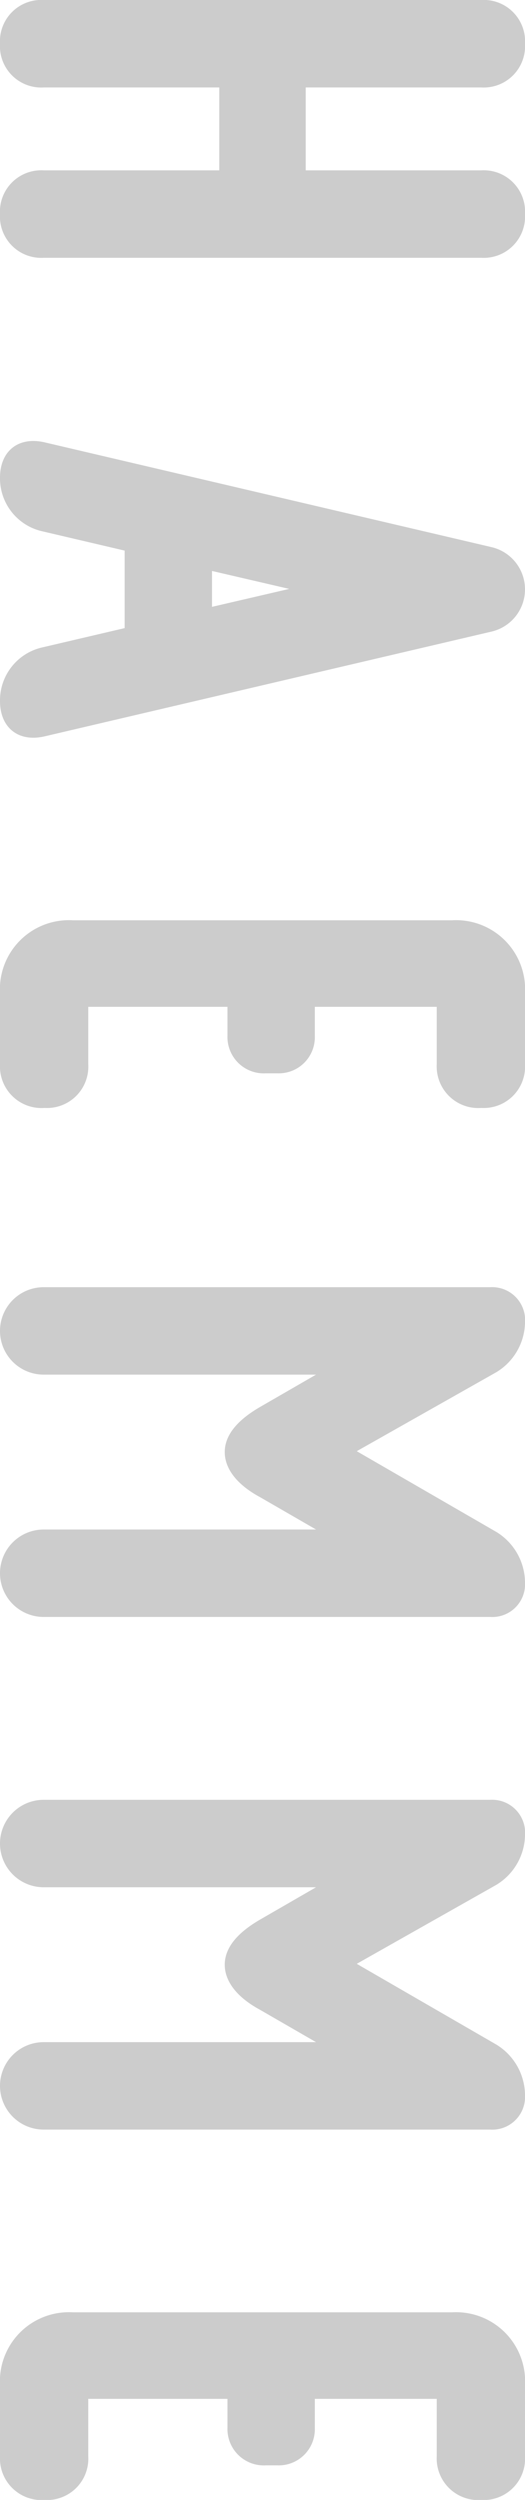
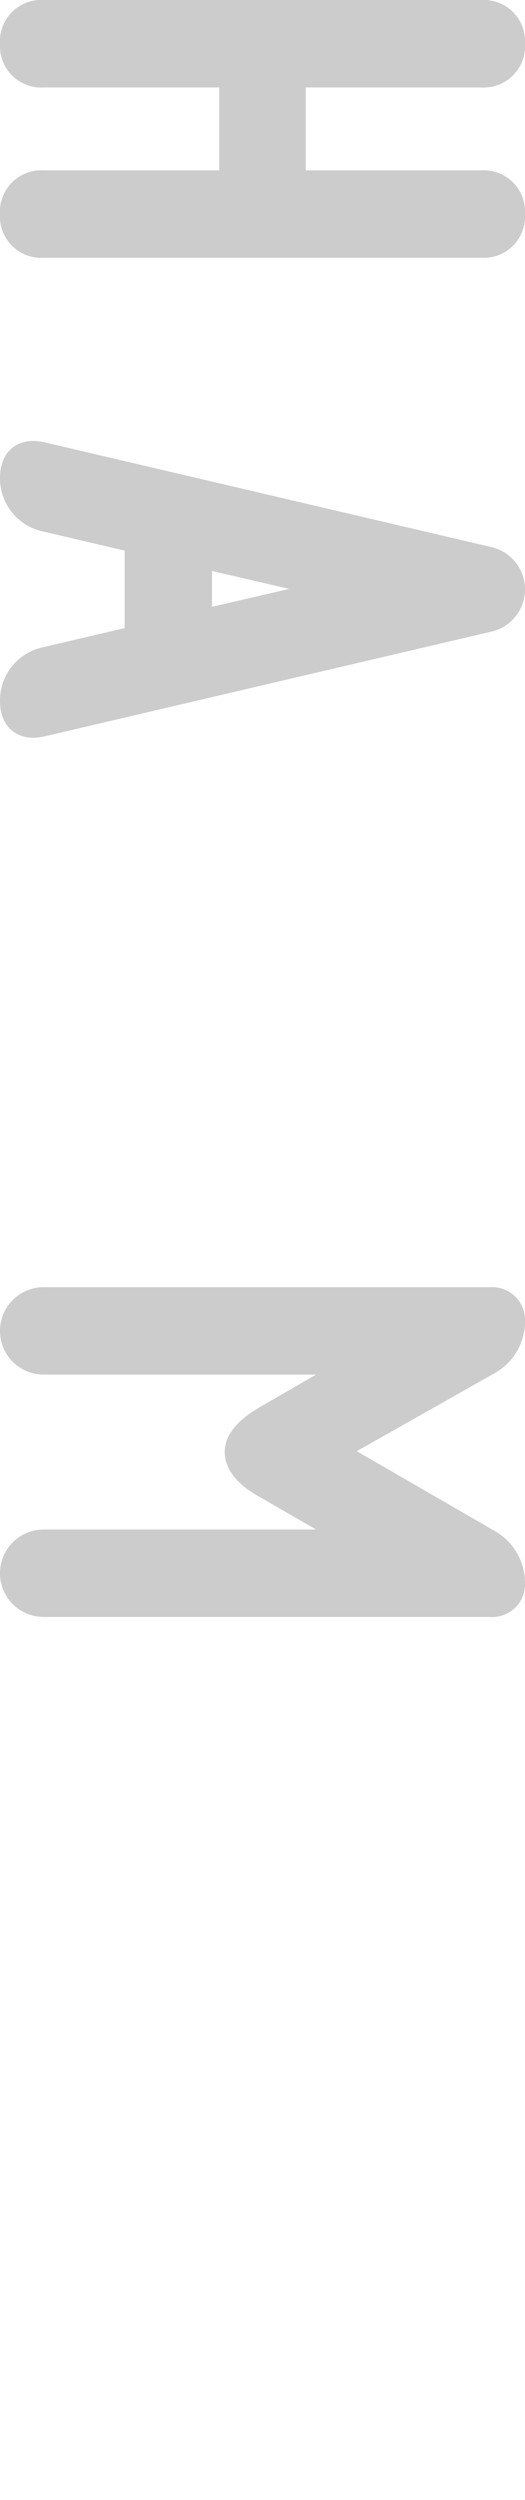
<svg xmlns="http://www.w3.org/2000/svg" width="47.892" height="227.789" viewBox="0 0 47.892 227.789">
  <defs>
    <style>.cls-1{fill:#ccc;stroke:#ccc;stroke-miterlimit:10;stroke-width:0.83px;}</style>
  </defs>
  <g id="レイヤー_2" data-name="レイヤー 2">
    <g id="本文">
      <path class="cls-1" d="M43.908,15.937a3.355,3.355,0,0,1,3.569,3.568,3.356,3.356,0,0,1-3.569,3.57H3.984A3.356,3.356,0,0,1,.415,19.505,3.355,3.355,0,0,1,3.984,15.937H20.418V7.554H3.984A3.355,3.355,0,0,1,.415,3.985,3.356,3.356,0,0,1,3.984.415H43.908a3.356,3.356,0,0,1,3.569,3.57,3.355,3.355,0,0,1-3.569,3.568H27.474V15.937Z" />
      <path class="cls-1" d="M44.738,50.256a3.536,3.536,0,0,1,0,6.89L3.984,66.69C1.826,67.188.415,66.027.415,63.869a4.531,4.531,0,0,1,3.569-4.482L11.786,57.561V49.841L3.984,48.014A4.53,4.53,0,0,1,.415,43.532c0-2.157,1.411-3.319,3.569-2.821ZM18.925,51.502v4.315l9.296-2.158Z" />
-       <path class="cls-1" d="M6.64,84.268H41.252a5.882,5.882,0,0,1,6.225,6.226v6.473a3.356,3.356,0,0,1-3.569,3.57,3.378,3.378,0,0,1-3.652-3.57V91.324H28.304v3.071A2.876,2.876,0,0,1,25.316,97.383H24.237a2.898,2.898,0,0,1-3.072-2.988v-3.071H7.636v5.643a3.355,3.355,0,0,1-3.568,3.57A3.379,3.379,0,0,1,.415,96.967V90.494A5.882,5.882,0,0,1,6.64,84.268Z" />
      <path class="cls-1" d="M45.07,139.945a5.026,5.026,0,0,1,2.407,4.234,2.571,2.571,0,0,1-2.74,2.739H3.984a3.569,3.569,0,1,1,0-7.138H30.379l-6.474-3.736c-1.992-1.078-2.988-2.407-2.988-3.735q0-1.992,2.988-3.735l6.474-3.736H3.984a3.569,3.569,0,1,1,0-7.138H44.738a2.594,2.594,0,0,1,2.74,2.822,4.992,4.992,0,0,1-2.407,4.15l-13.363,7.553Z" />
-       <path class="cls-1" d="M45.07,186.656a5.024,5.024,0,0,1,2.407,4.233,2.571,2.571,0,0,1-2.74,2.739H3.984a3.569,3.569,0,1,1,0-7.138H30.379l-6.474-3.735c-1.992-1.08-2.988-2.407-2.988-3.736s.996-2.572,2.988-3.736l6.474-3.735H3.984a3.569,3.569,0,1,1,0-7.139H44.738a2.595,2.595,0,0,1,2.74,2.823,4.993,4.993,0,0,1-2.407,4.15l-13.363,7.553Z" />
-       <path class="cls-1" d="M6.64,211.107H41.252a5.882,5.882,0,0,1,6.225,6.225v6.474a3.355,3.355,0,0,1-3.569,3.568,3.377,3.377,0,0,1-3.652-3.568v-5.644H28.304v3.071a2.878,2.878,0,0,1-2.988,2.989H24.237a2.9,2.9,0,0,1-3.072-2.989v-3.071H7.636v5.644a3.354,3.354,0,0,1-3.568,3.568A3.378,3.378,0,0,1,.415,223.806v-6.474A5.882,5.882,0,0,1,6.64,211.107Z" />
    </g>
  </g>
</svg>